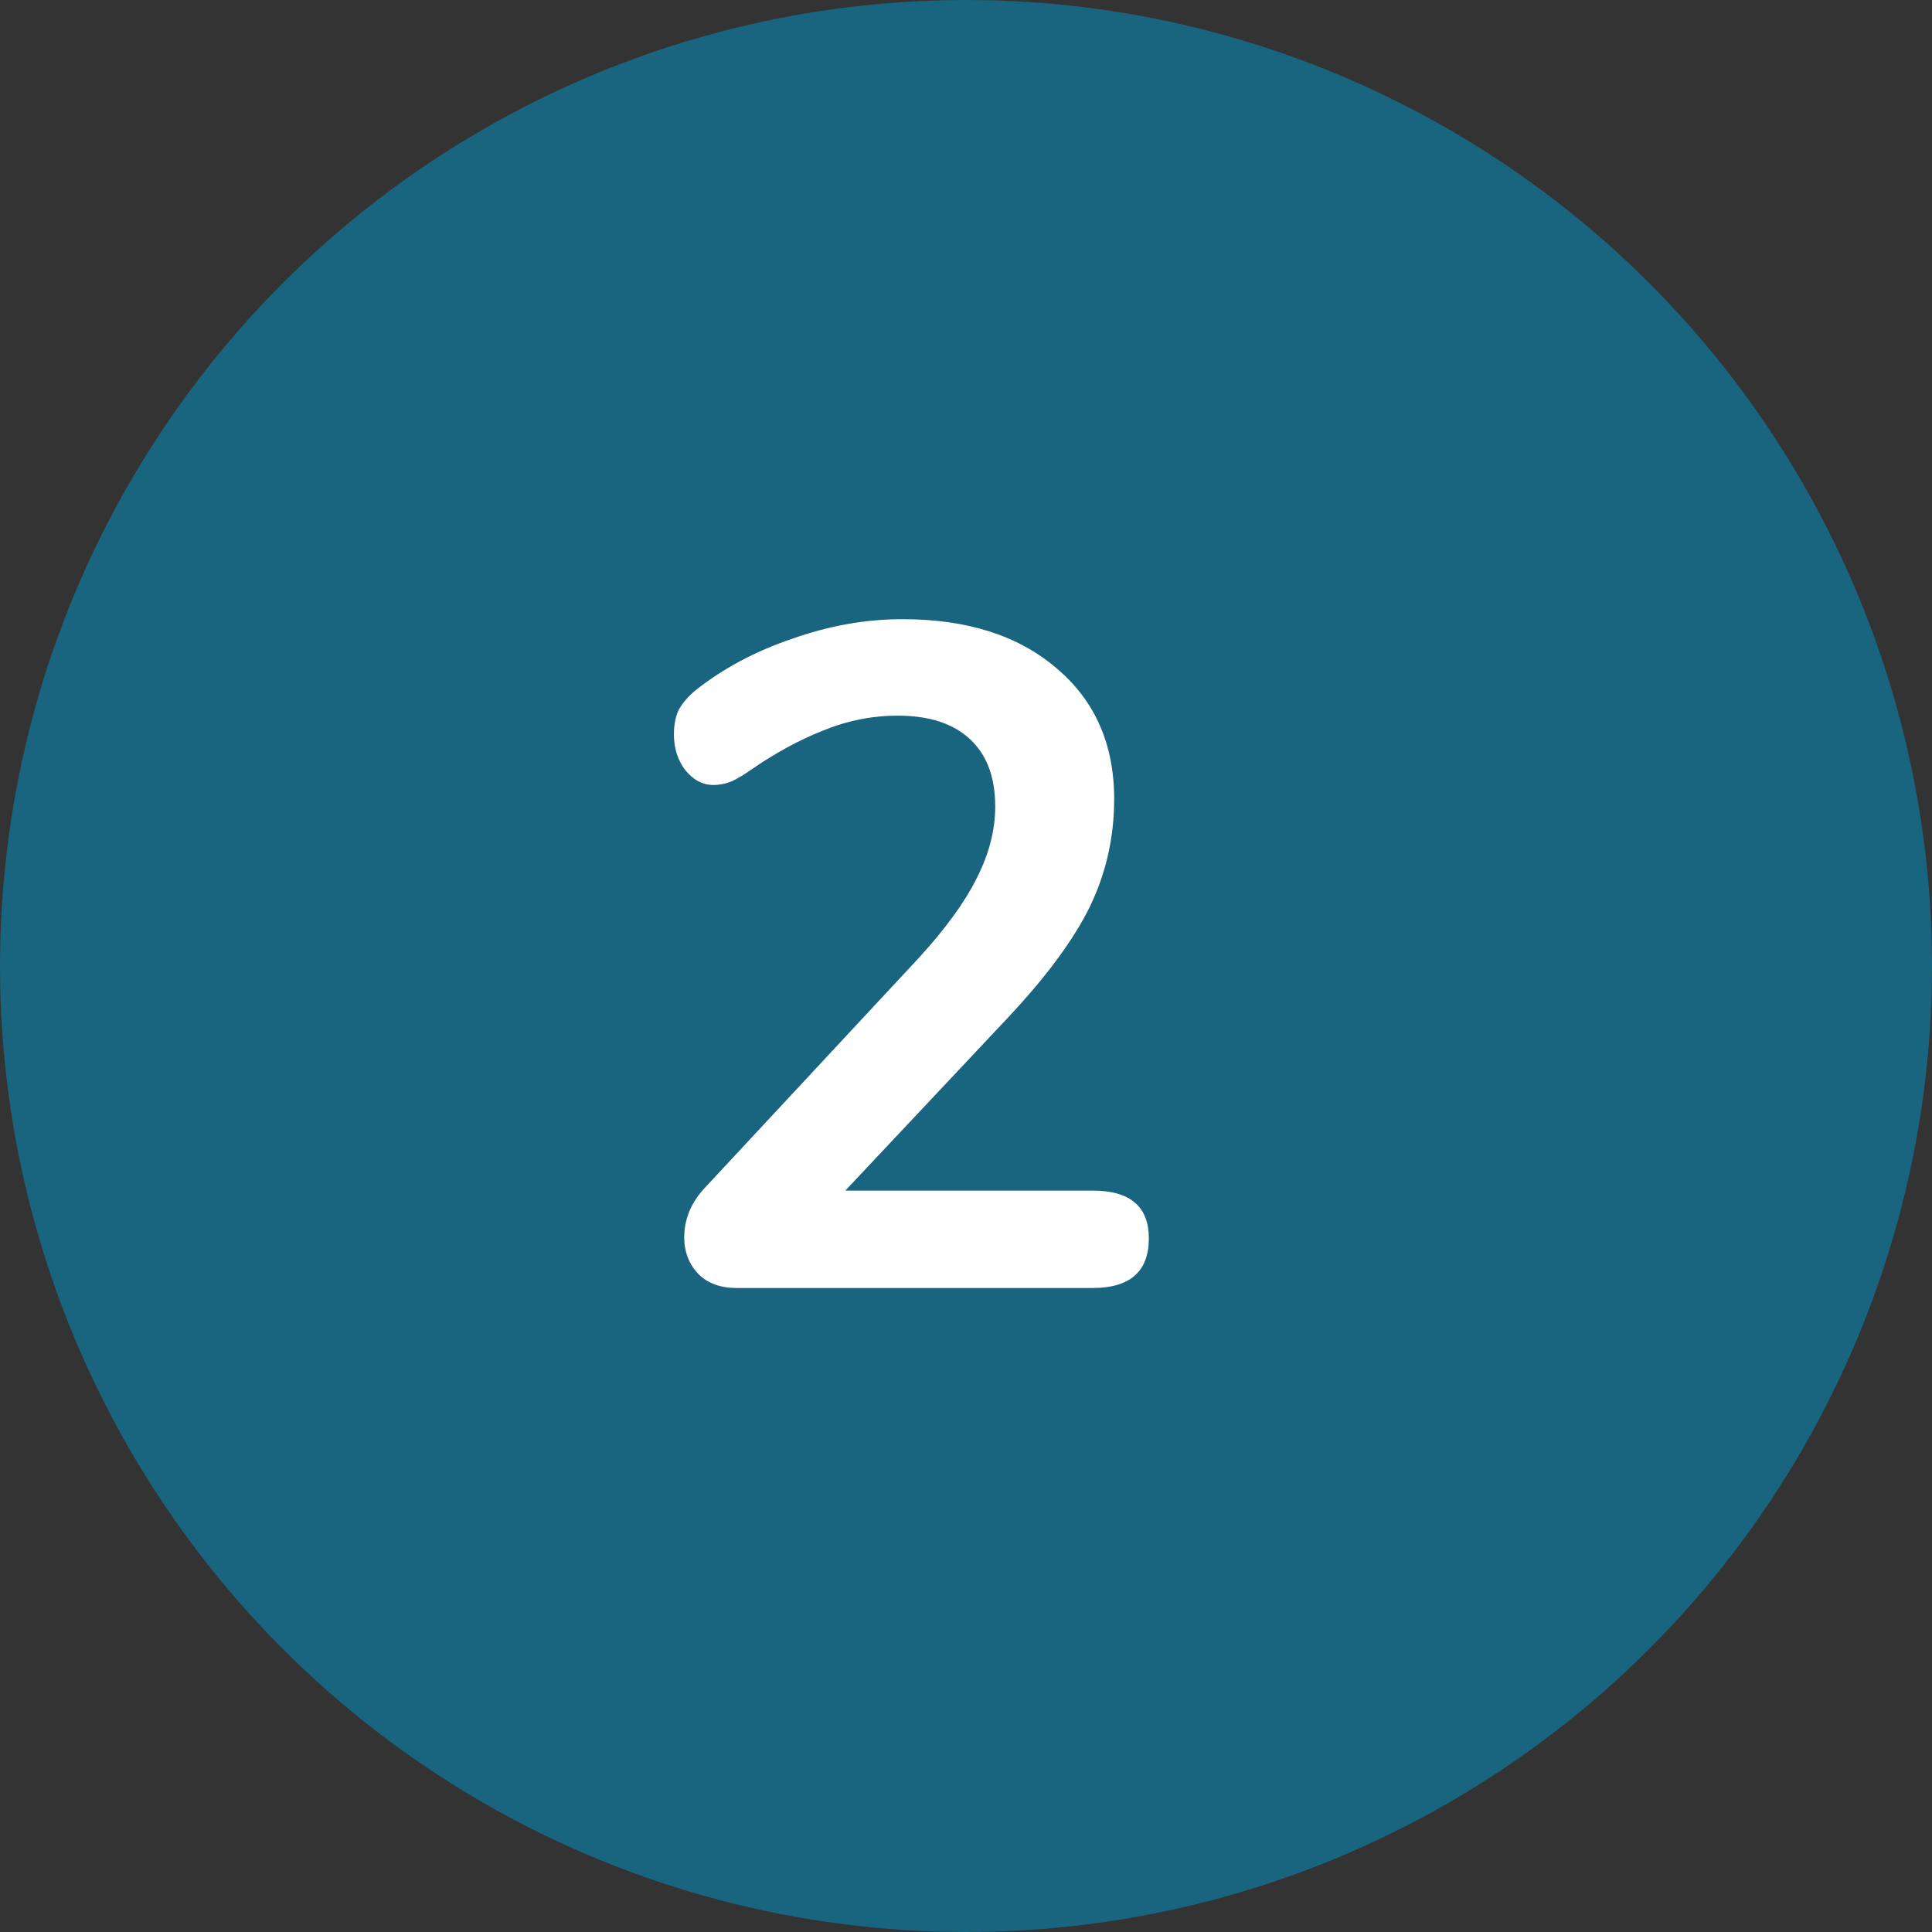
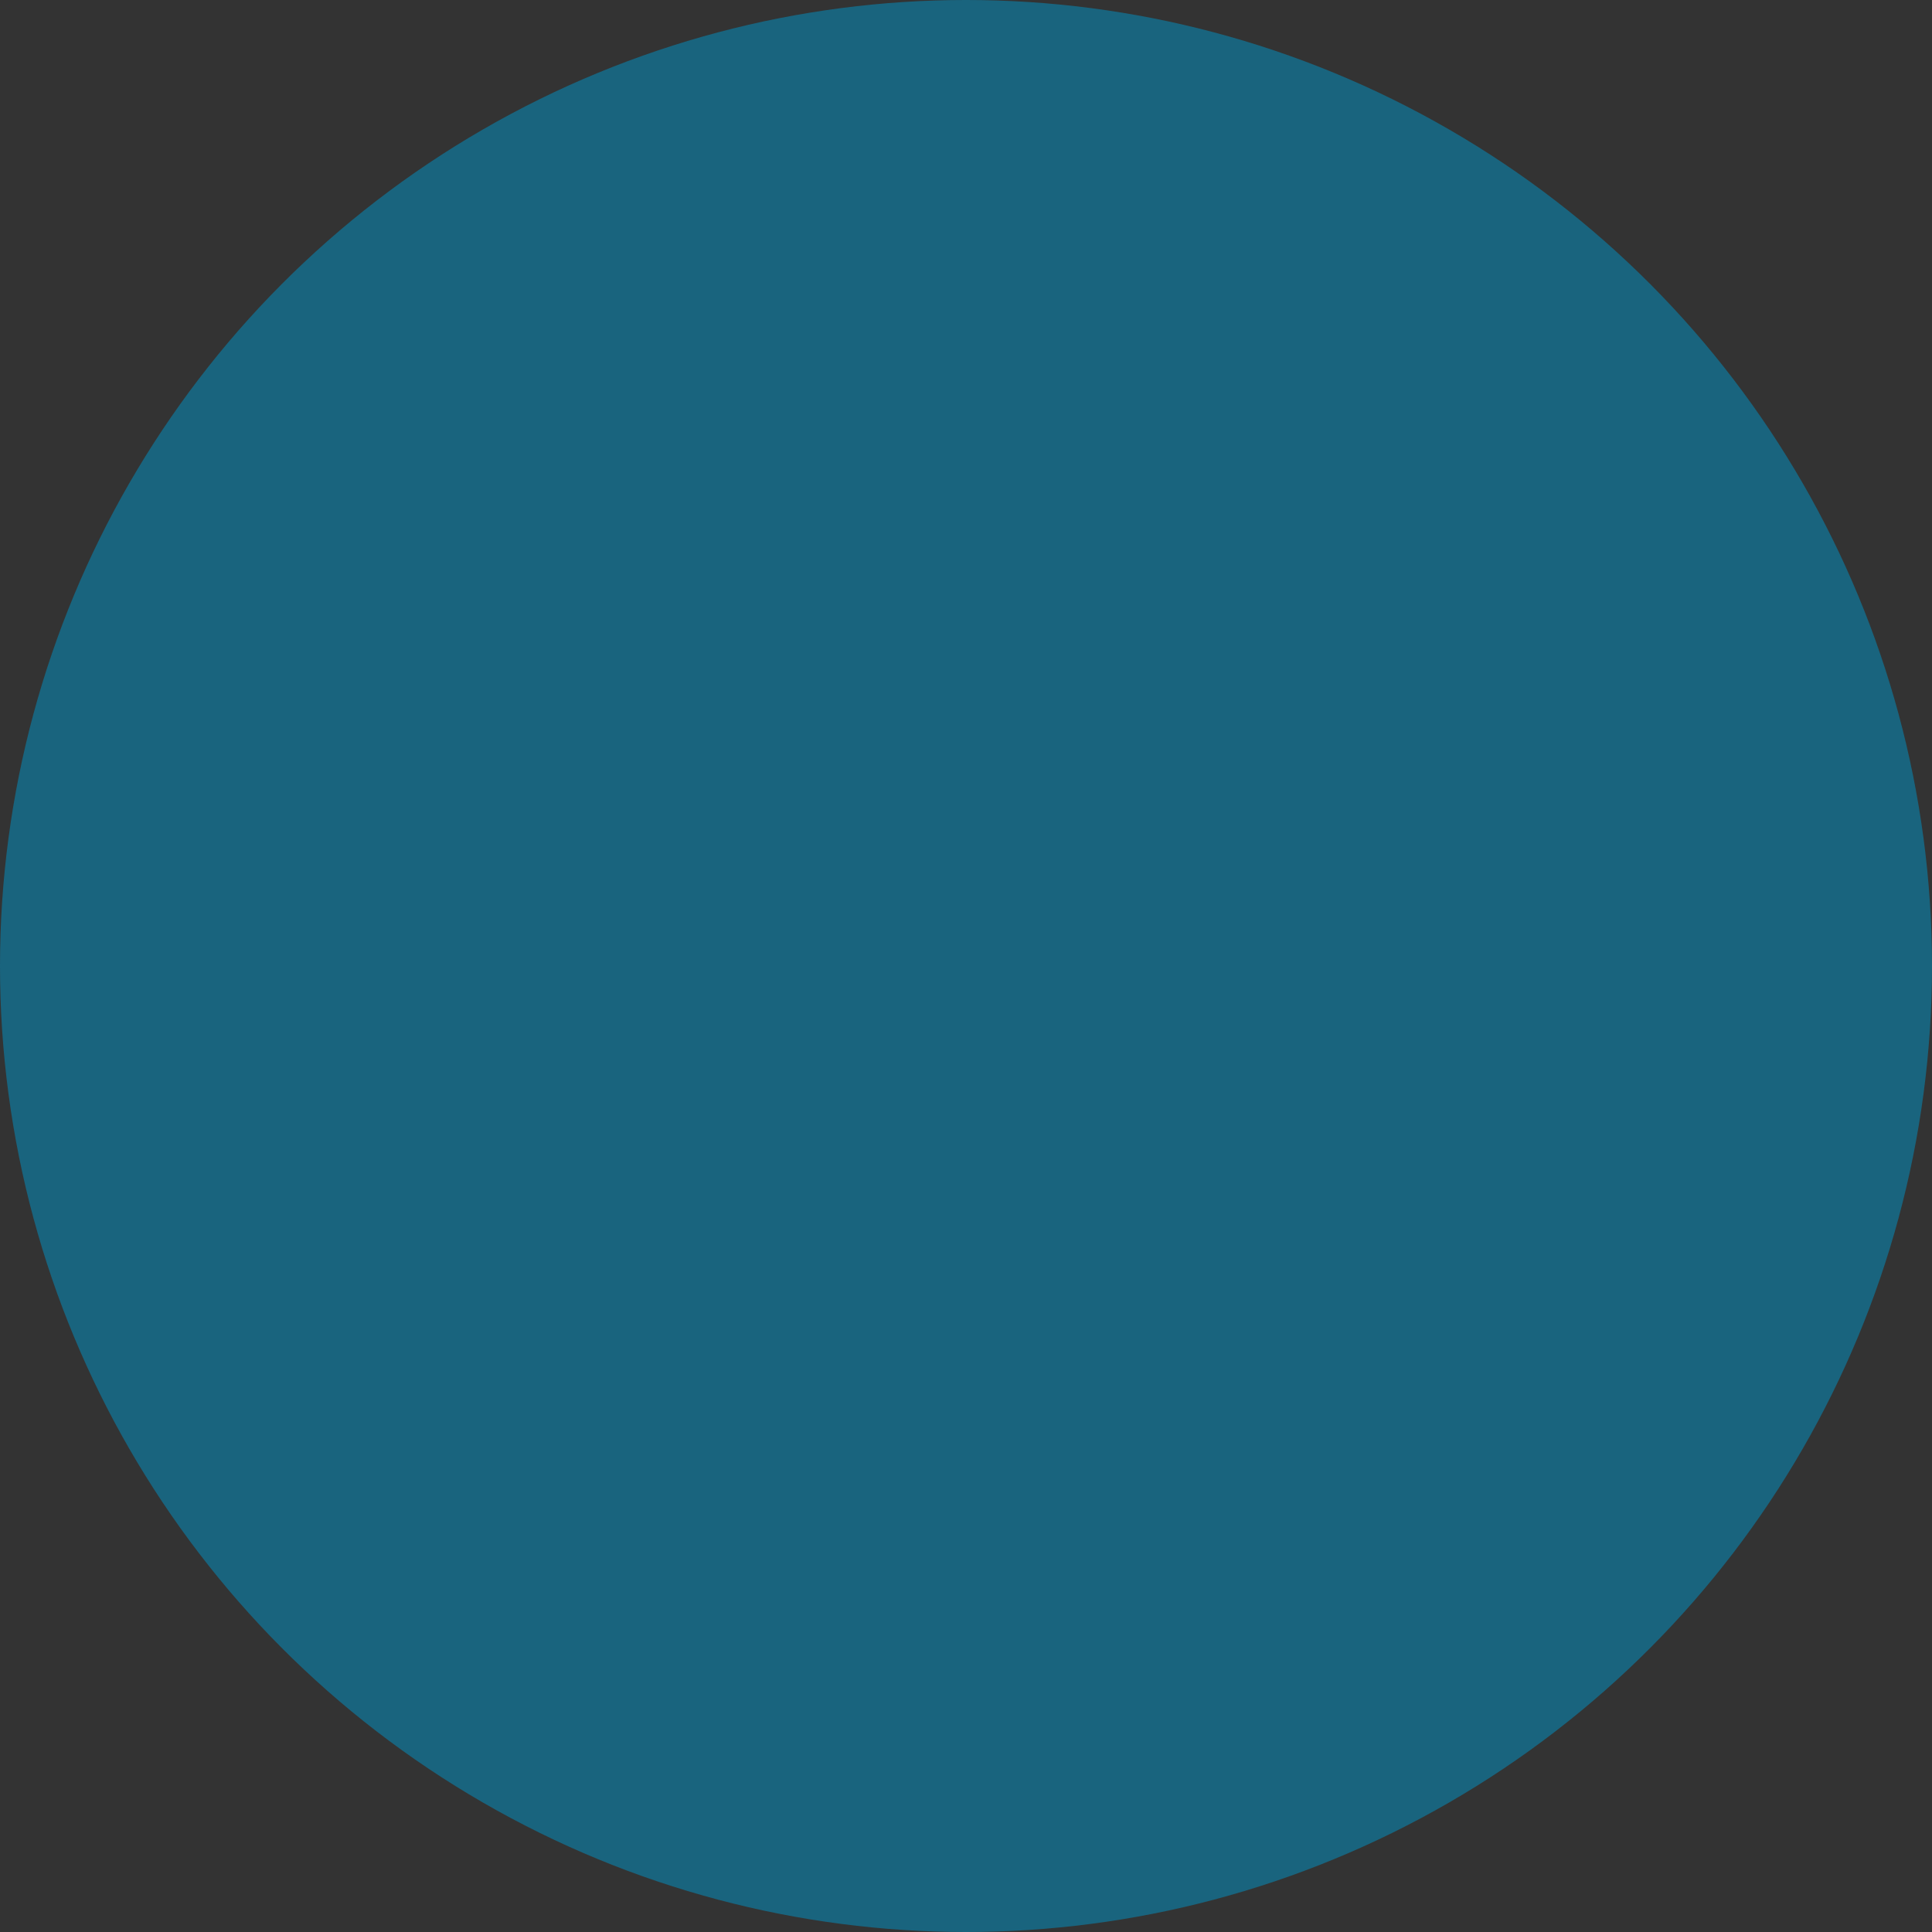
<svg xmlns="http://www.w3.org/2000/svg" width="33" height="33" viewBox="0 0 33 33" fill="none">
  <rect x="0" y="0" width="33" height="33" fill="#333333" stroke="none" />
  <circle cx="16.5" cy="16.5" r="16.5" fill="#19647E" />
-   <path d="M18.663 20.336C19.303 20.336 19.623 20.608 19.623 21.152C19.623 21.717 19.303 22 18.663 22H12.583C12.306 22 12.087 21.92 11.927 21.76C11.767 21.589 11.687 21.381 11.687 21.136C11.687 20.816 11.81 20.528 12.055 20.272L15.703 16.352C16.151 15.861 16.477 15.413 16.679 15.008C16.893 14.592 16.999 14.181 16.999 13.776C16.999 13.275 16.855 12.891 16.567 12.624C16.279 12.357 15.869 12.224 15.335 12.224C14.898 12.224 14.471 12.309 14.055 12.48C13.65 12.64 13.239 12.864 12.823 13.152C12.717 13.227 12.61 13.291 12.503 13.344C12.397 13.387 12.29 13.408 12.183 13.408C12.002 13.408 11.842 13.323 11.703 13.152C11.575 12.981 11.511 12.779 11.511 12.544C11.511 12.384 11.538 12.245 11.591 12.128C11.655 12.011 11.751 11.899 11.879 11.792C12.349 11.419 12.898 11.125 13.527 10.912C14.157 10.688 14.786 10.576 15.415 10.576C16.514 10.576 17.389 10.853 18.039 11.408C18.701 11.963 19.031 12.709 19.031 13.648C19.031 14.299 18.893 14.912 18.615 15.488C18.338 16.053 17.869 16.688 17.207 17.392L14.439 20.336H18.663Z" fill="white" />
</svg>